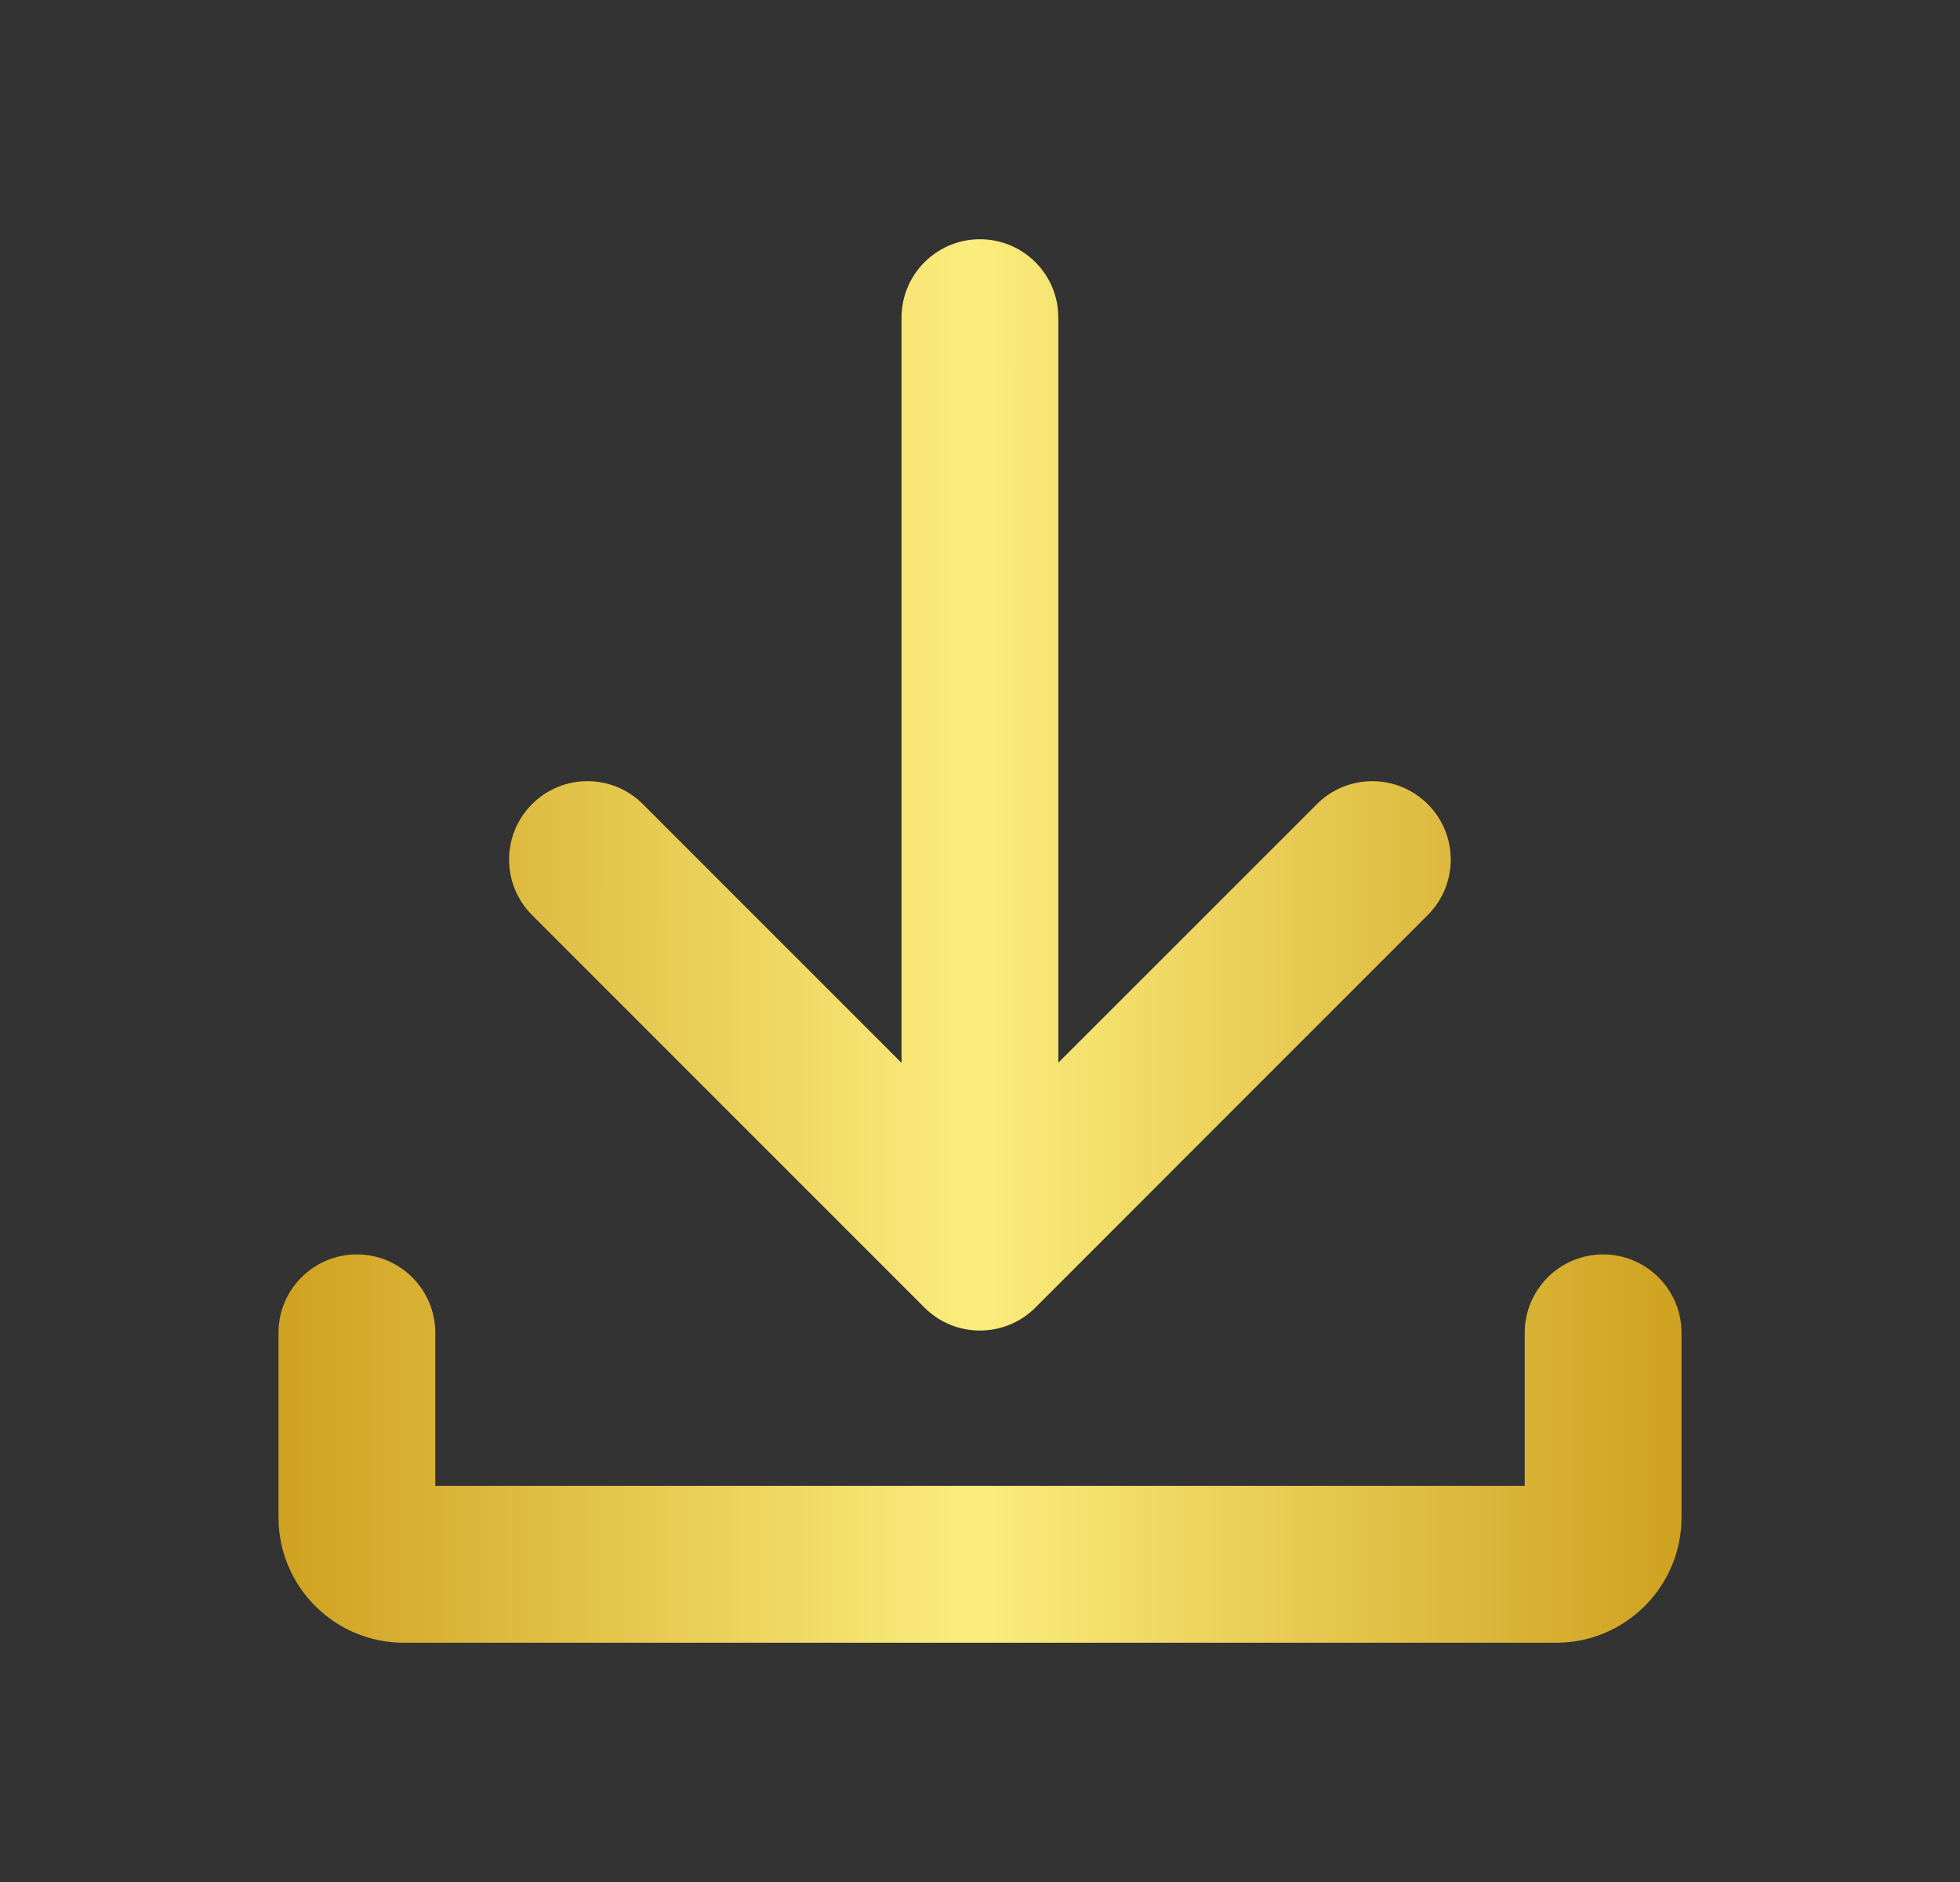
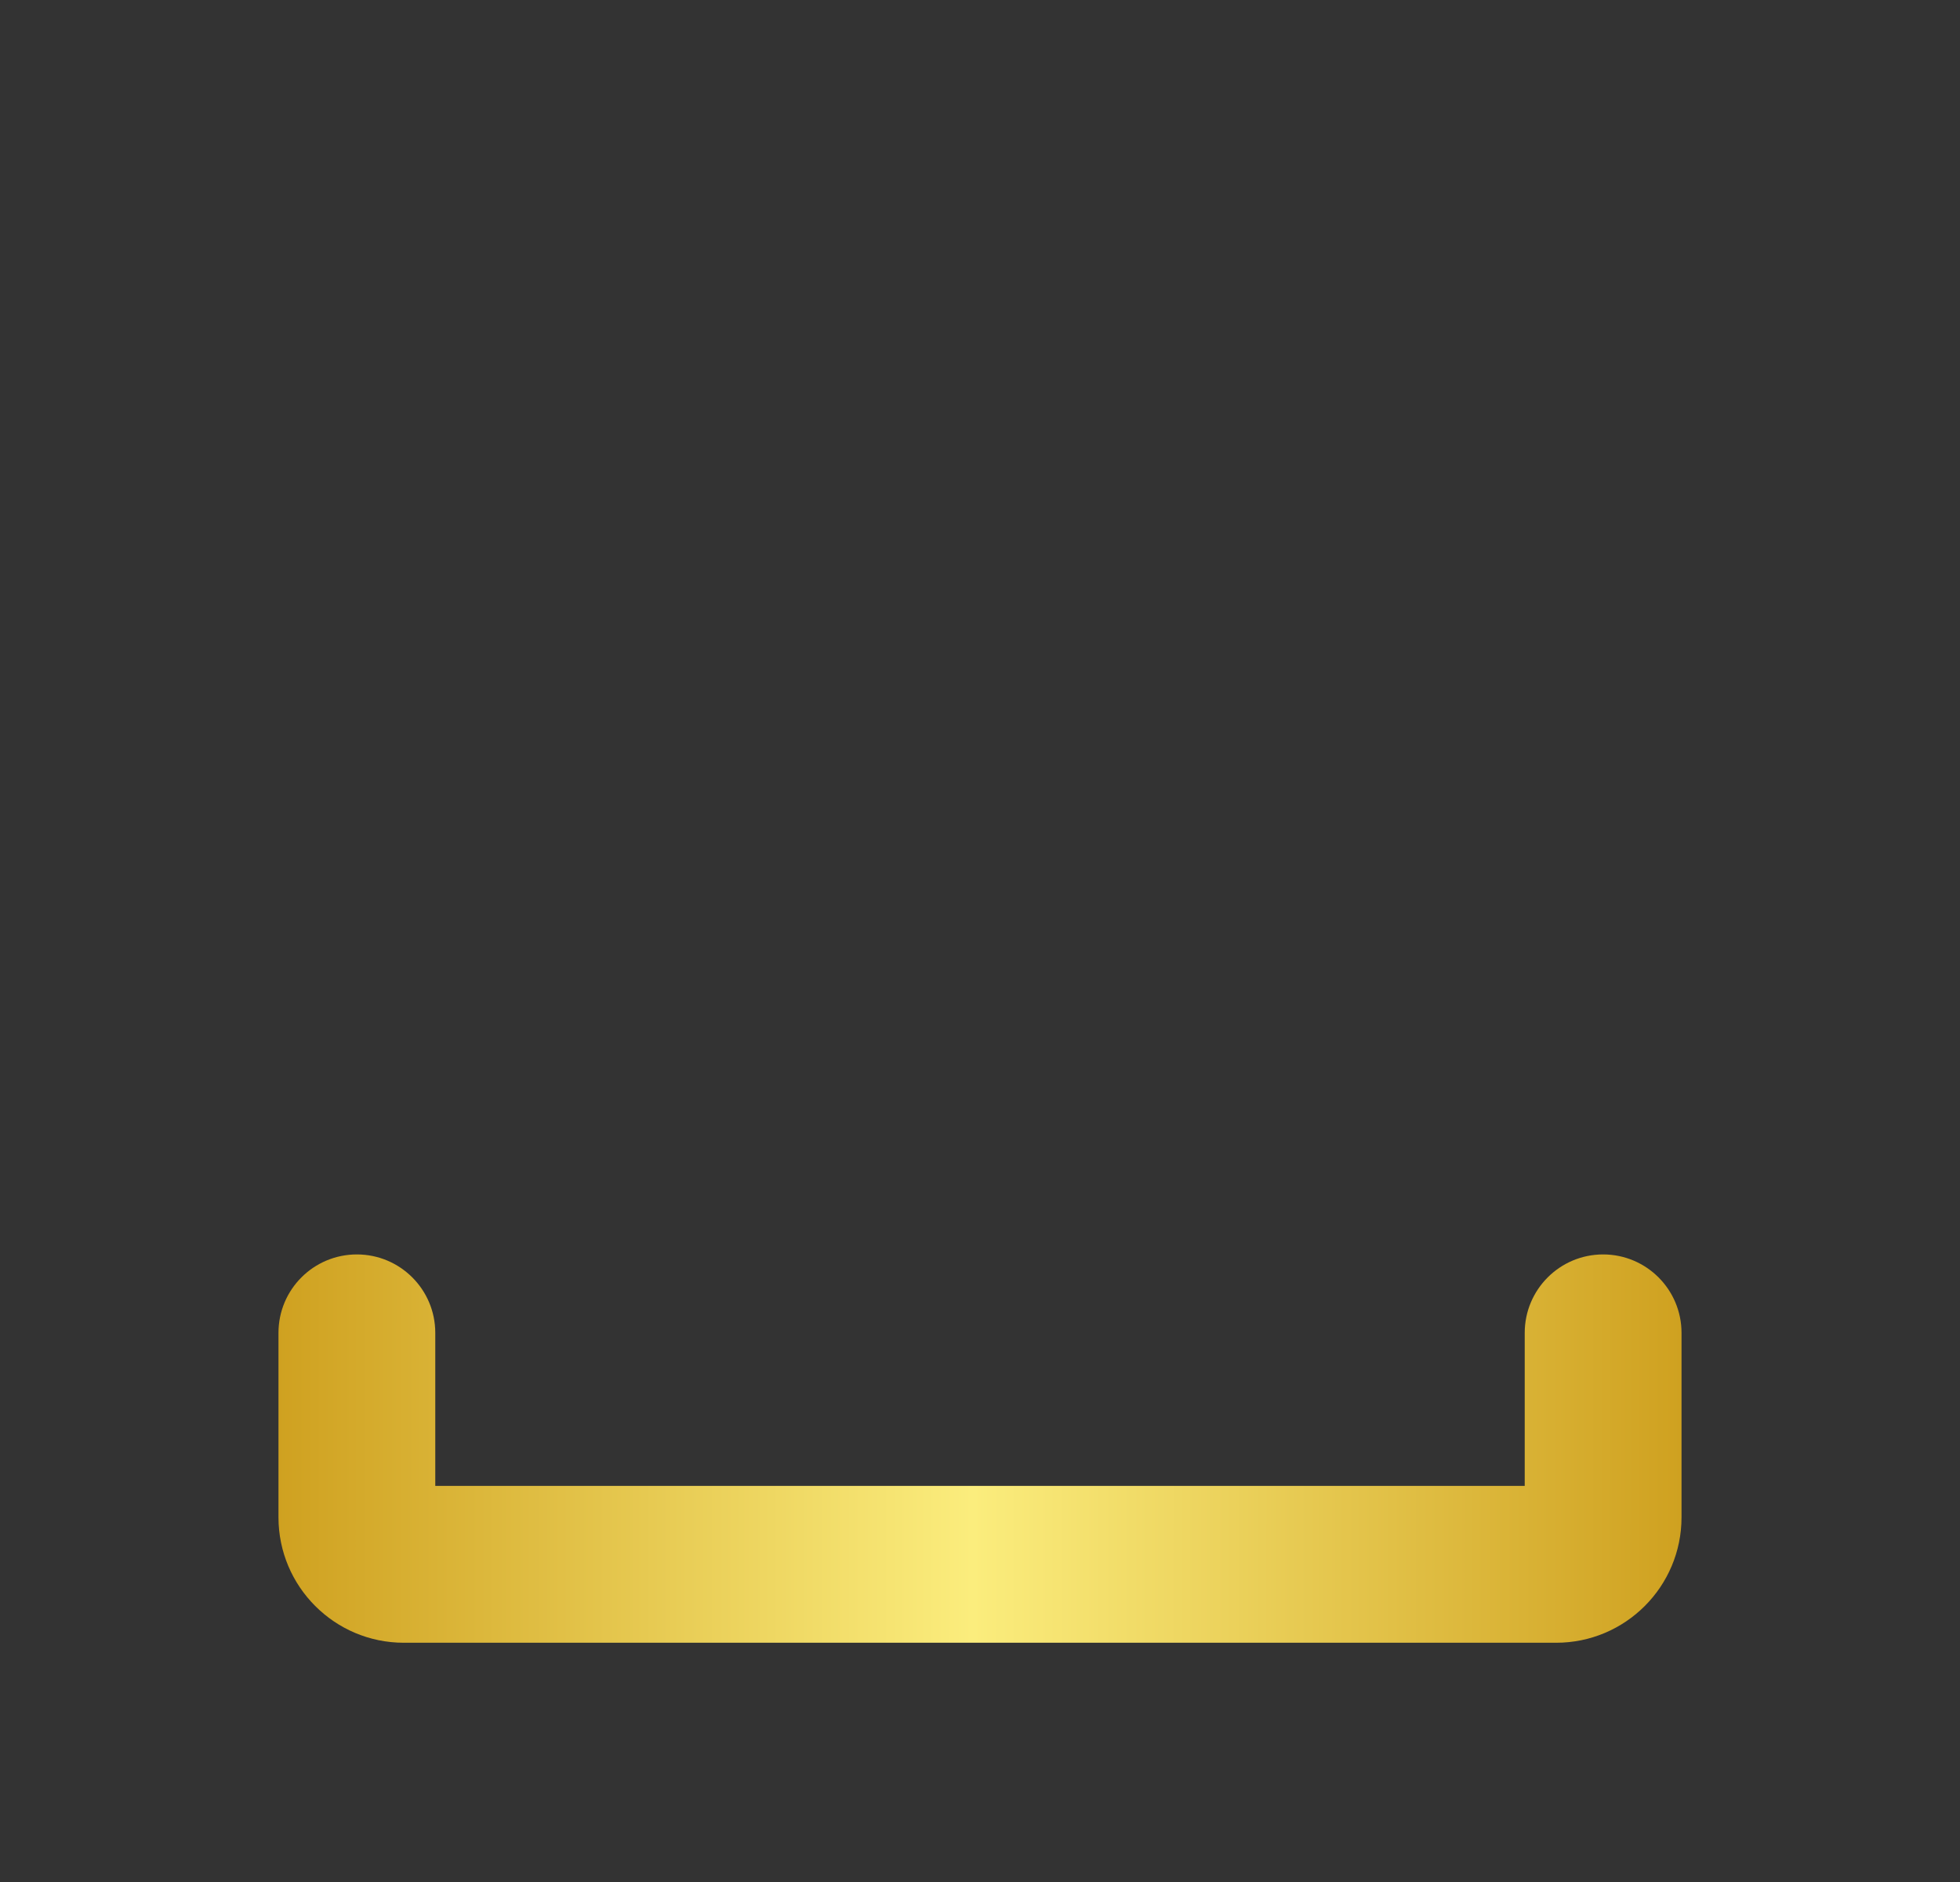
<svg xmlns="http://www.w3.org/2000/svg" width="25" height="24" viewBox="0 0 25 24" fill="none">
  <rect x="0" y="0" width="25" height="24" fill="#333333" stroke="none" />
  <path d="M20.448 15.997C21 15.997 21.448 16.445 21.448 16.997V19.349C21.448 20.232 20.732 20.949 19.849 20.949H5.151C4.268 20.949 3.552 20.232 3.552 19.349V16.997C3.552 16.445 3.999 15.997 4.552 15.997C5.104 15.997 5.552 16.445 5.552 16.997V18.949H19.448V16.997C19.448 16.445 19.896 15.997 20.448 15.997Z" fill="url(#paint0_linear_10878_5807)" />
-   <path d="M12.499 3.051C13.017 3.051 13.443 3.444 13.494 3.948L13.499 4.051V13.552L16.797 10.255C17.187 9.864 17.82 9.865 18.211 10.255C18.602 10.645 18.602 11.278 18.211 11.669L13.206 16.675C12.816 17.065 12.182 17.065 11.792 16.675L6.786 11.669C6.396 11.278 6.396 10.645 6.786 10.255C7.177 9.864 7.81 9.864 8.2 10.255L11.499 13.554V4.051C11.499 3.499 11.947 3.051 12.499 3.051Z" fill="url(#paint1_linear_10878_5807)" />
  <defs>
    <linearGradient id="paint0_linear_10878_5807" x1="3.552" y1="3.051" x2="21.448" y2="3.055" gradientUnits="userSpaceOnUse">
      <stop stop-color="#CFA120" />
      <stop offset="0.495" stop-color="#FBED7D" />
      <stop offset="1" stop-color="#CFA120" />
    </linearGradient>
    <linearGradient id="paint1_linear_10878_5807" x1="3.552" y1="3.051" x2="21.448" y2="3.055" gradientUnits="userSpaceOnUse">
      <stop stop-color="#CFA120" />
      <stop offset="0.495" stop-color="#FBED7D" />
      <stop offset="1" stop-color="#CFA120" />
    </linearGradient>
  </defs>
</svg>